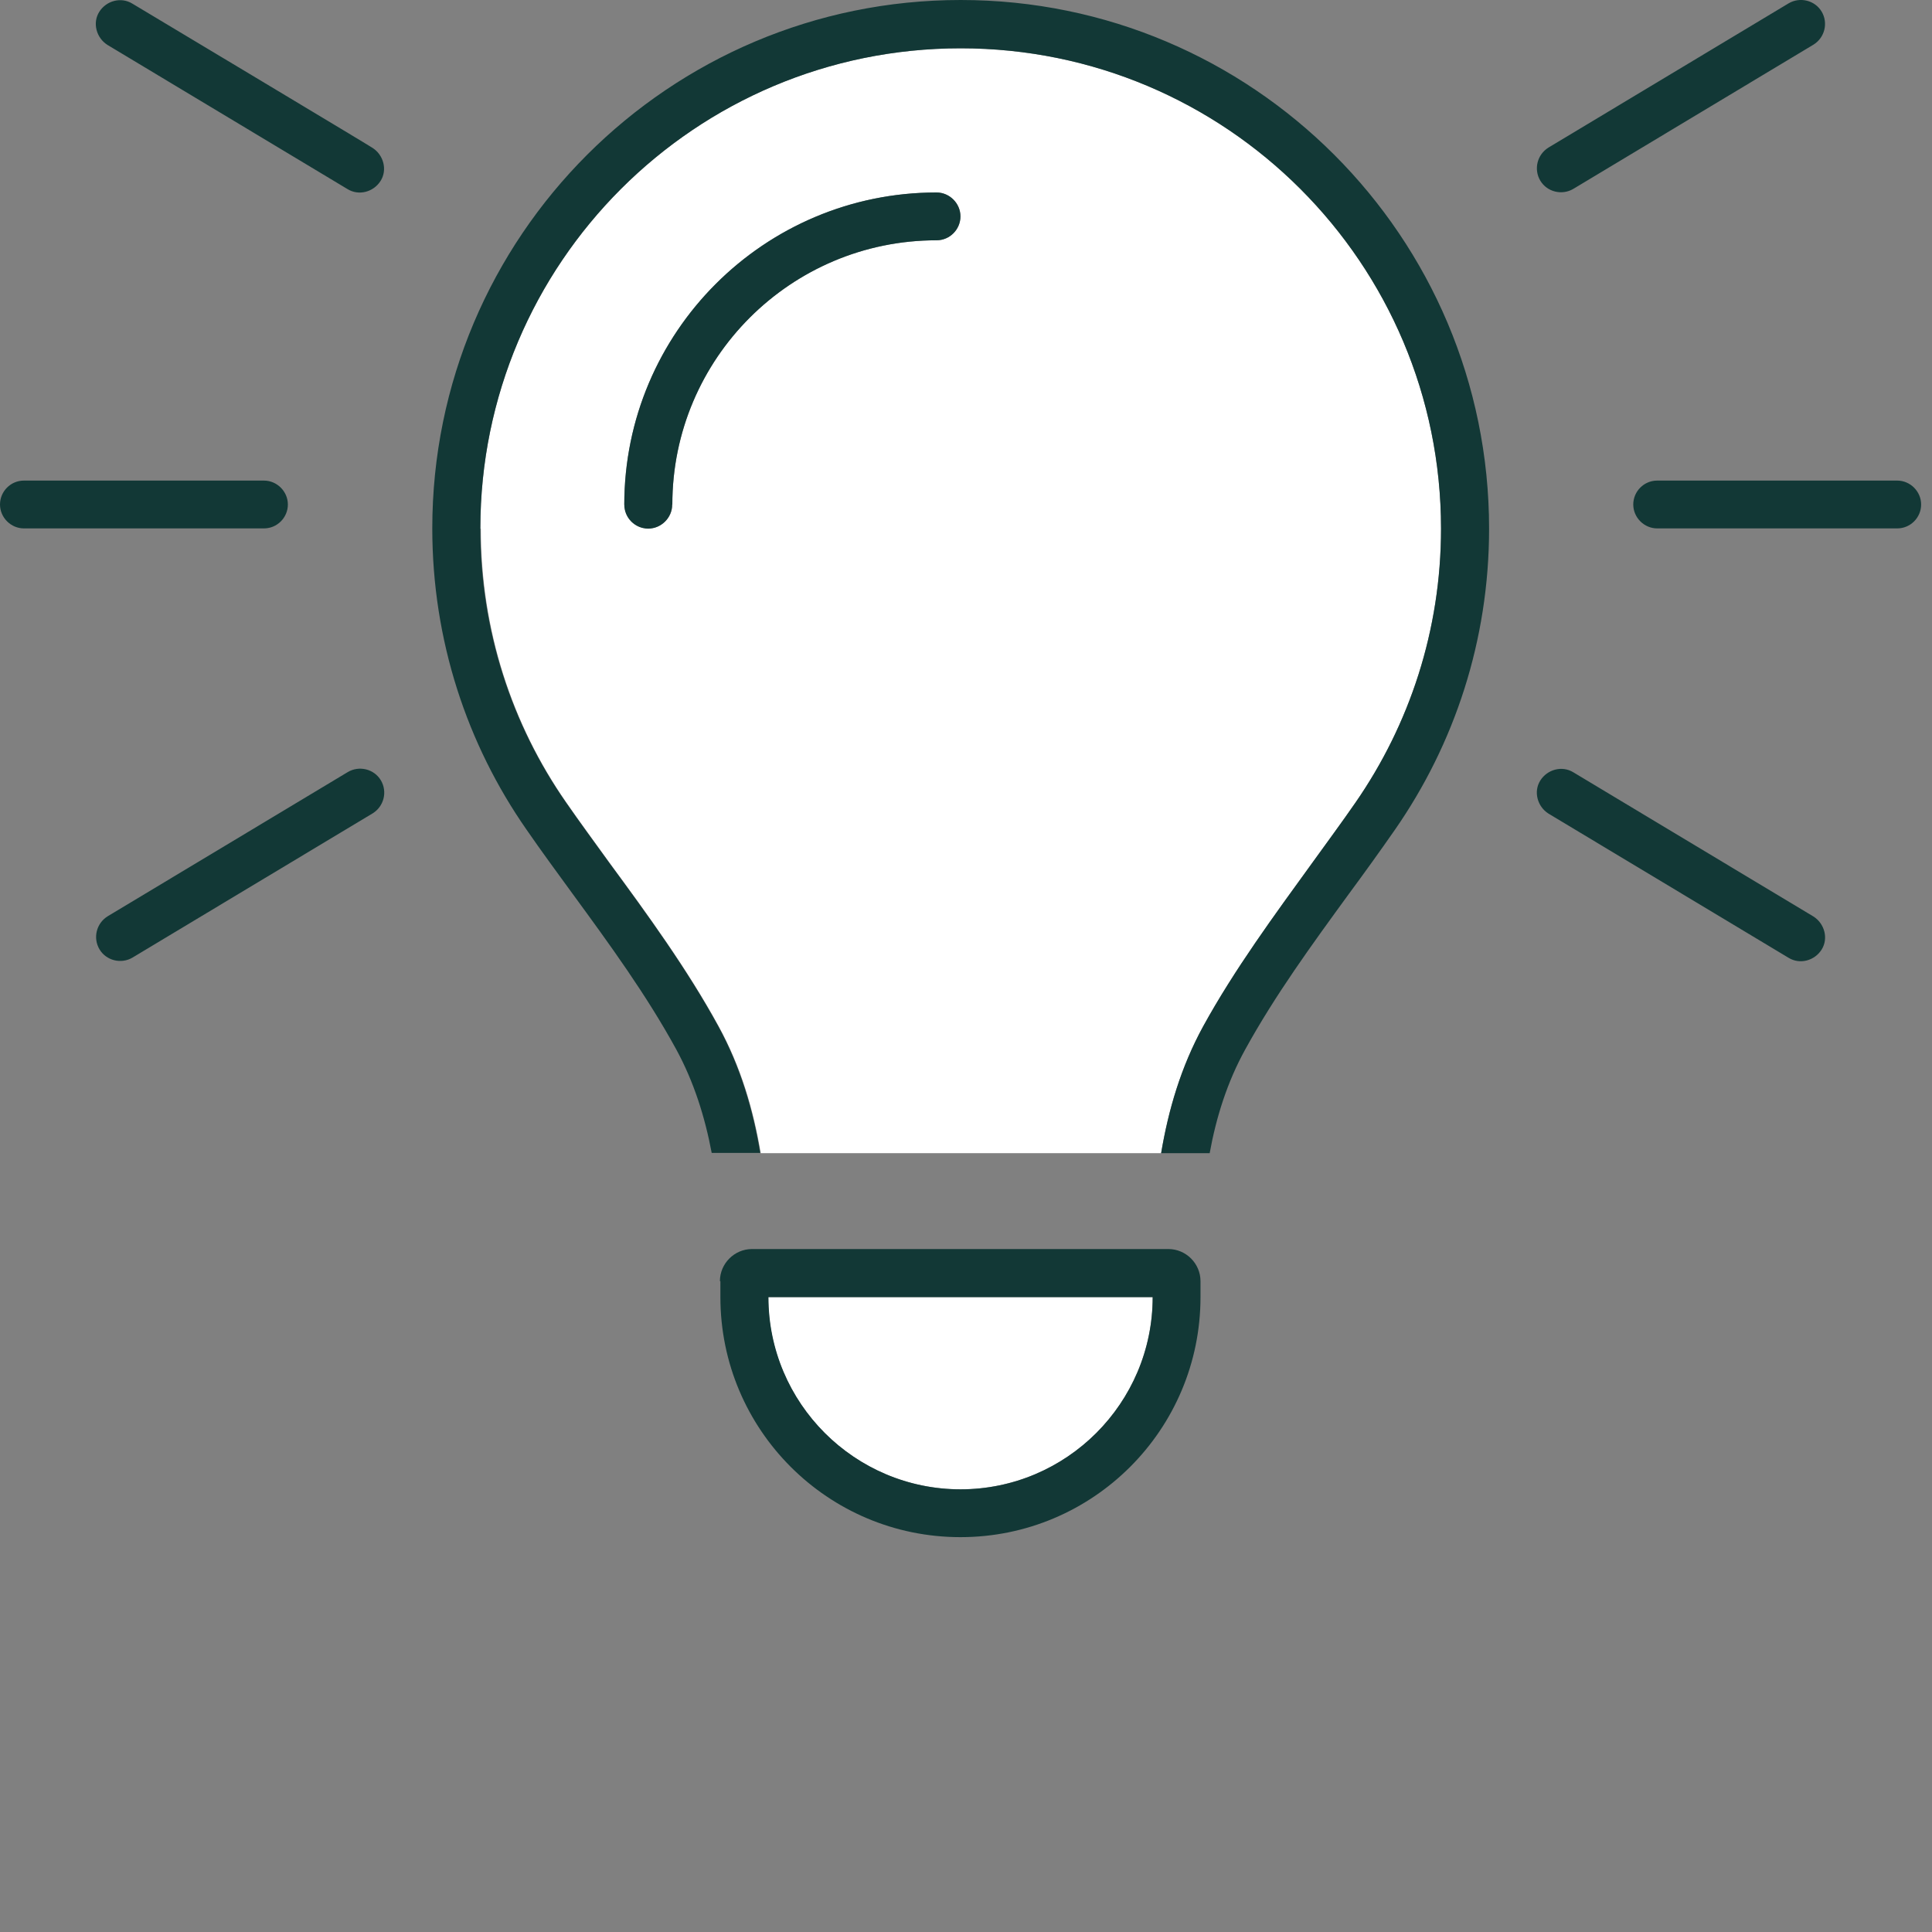
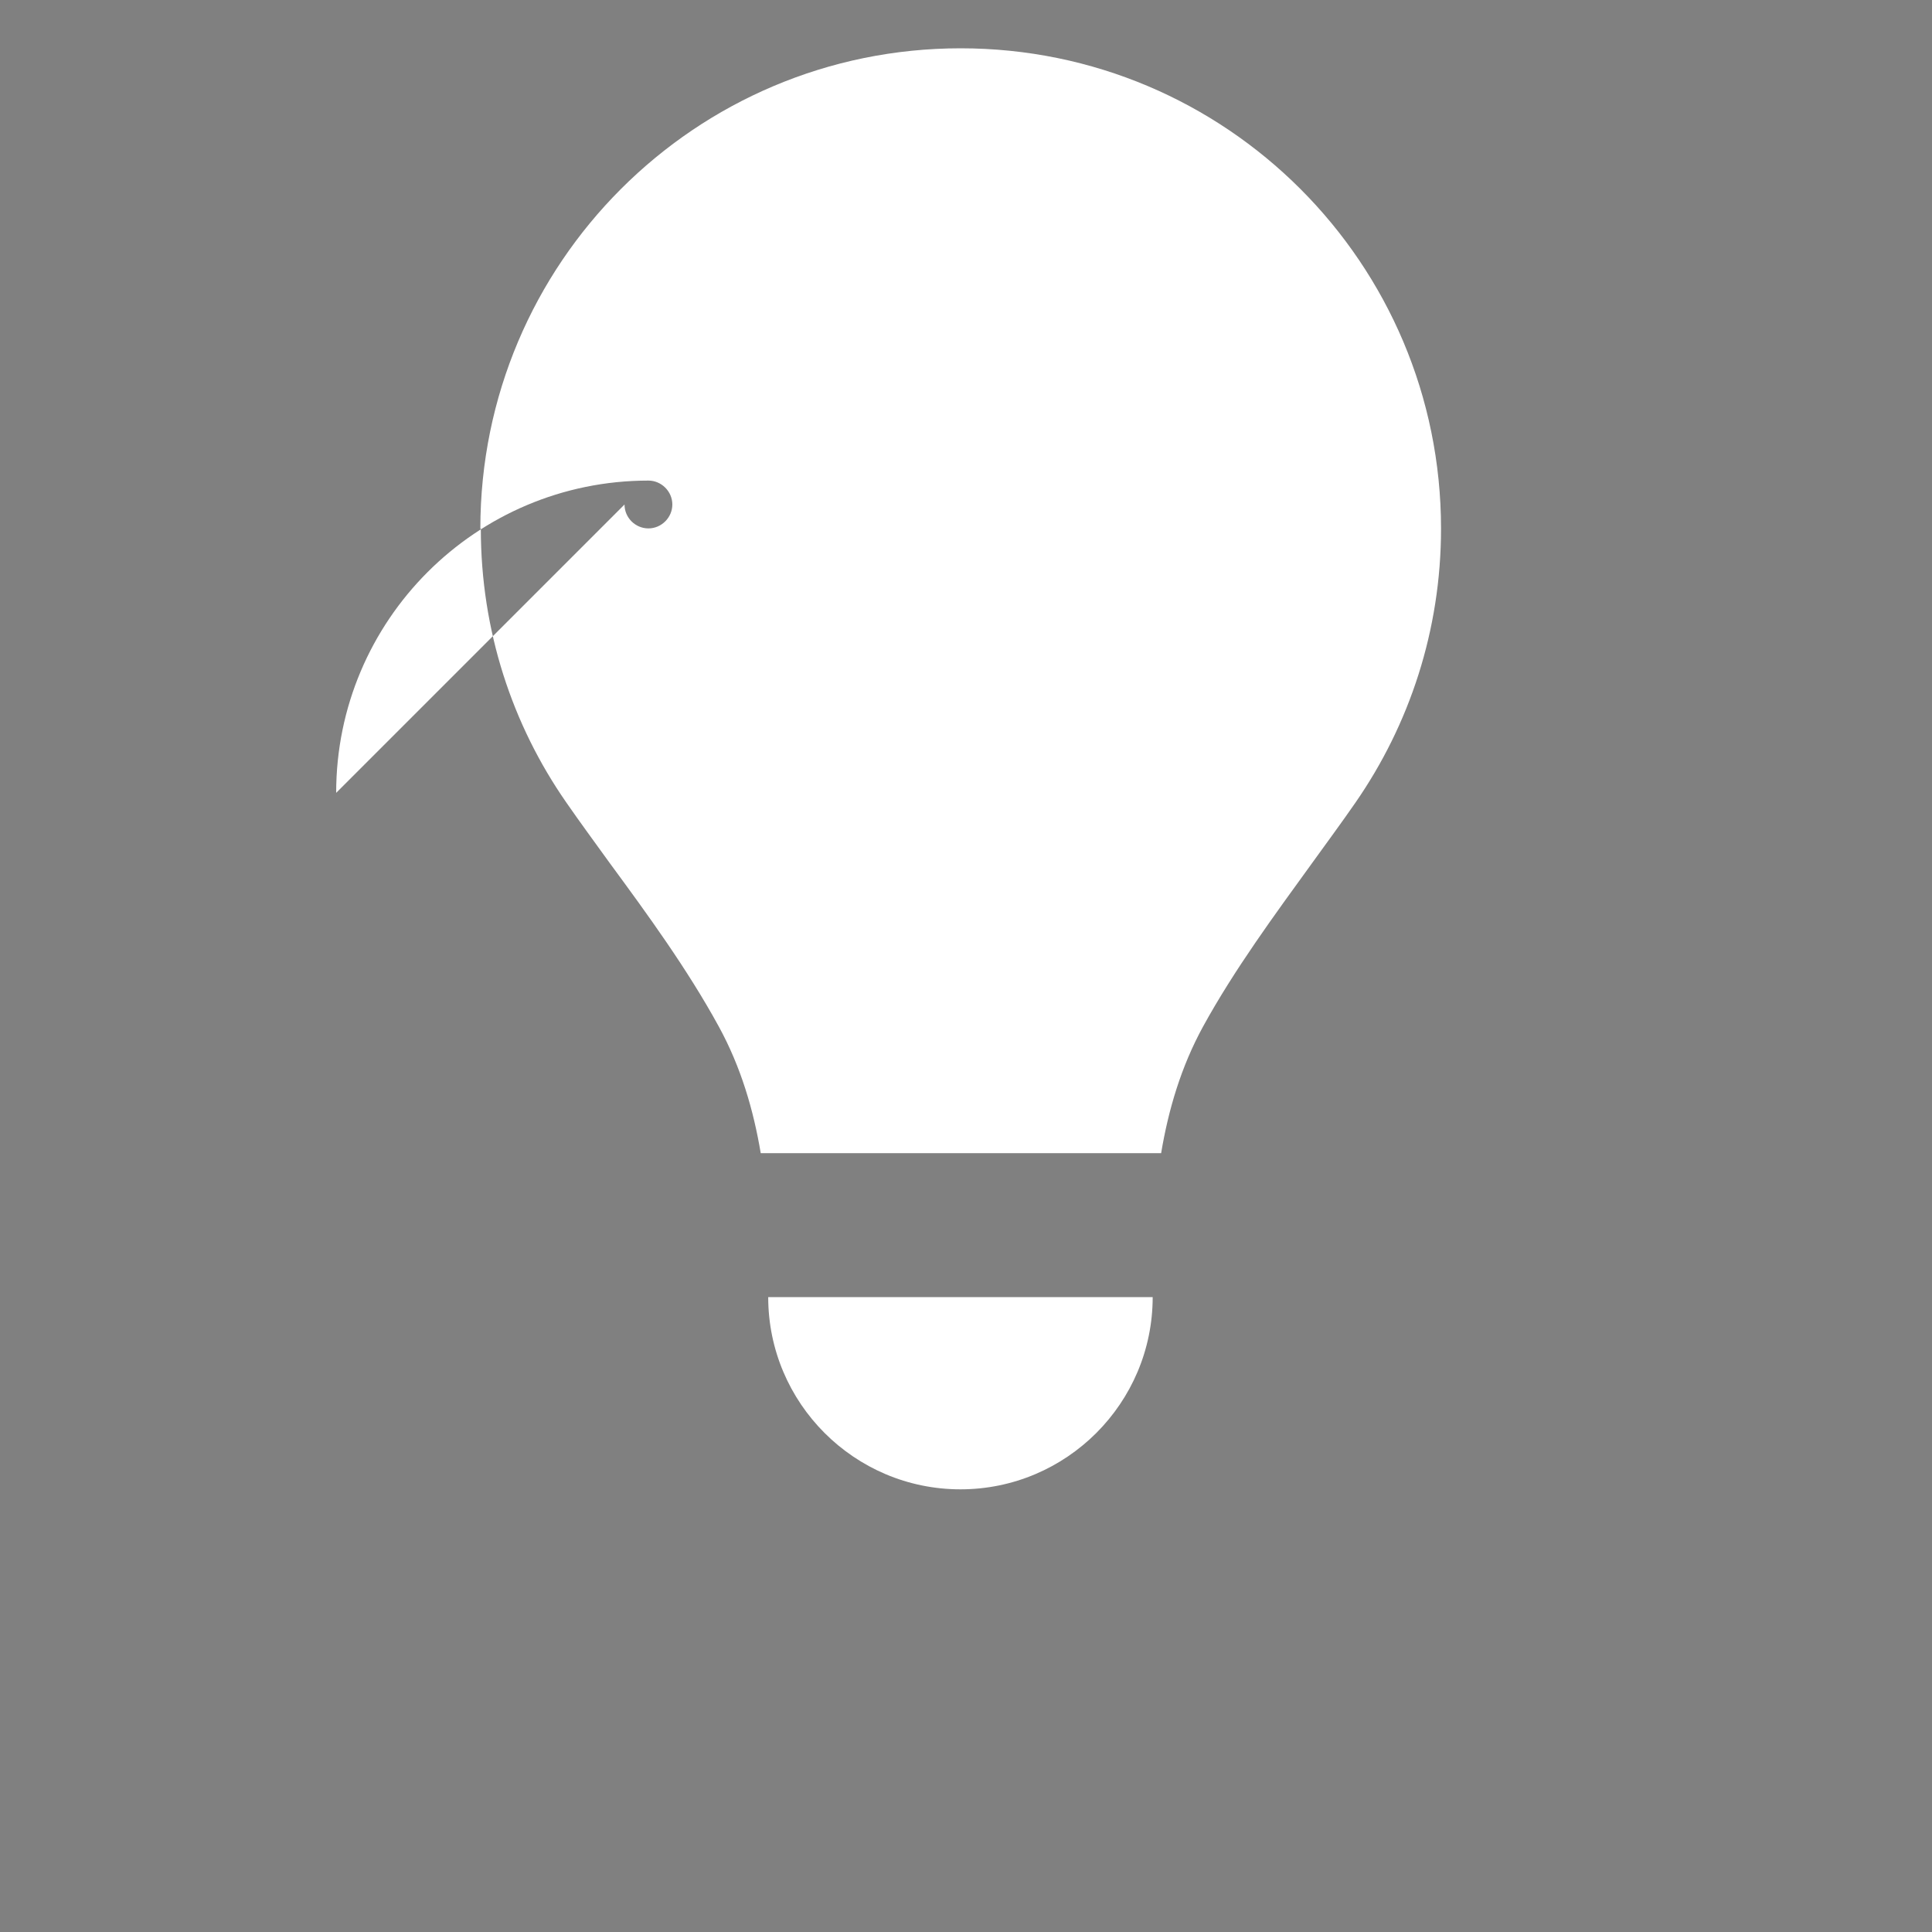
<svg xmlns="http://www.w3.org/2000/svg" id="Duotone" width="80" height="80" viewBox="0 0 80 80">
  <rect x="0" y="0" width="80" height="80" fill="#808080" stroke="none" />
  <defs>
    <style>
      .cls-1 {
        fill: #fff;
      }

      .cls-2 {
        fill: #123836;
      }
    </style>
  </defs>
  <g id="Lightbulb">
-     <path class="cls-1" d="M19.89,21.89C19.89,10.9,28.79,2,39.78,2s19.89,8.9,19.89,19.89c0,4.21-1.31,8.12-3.54,11.34-.56.81-1.18,1.65-1.8,2.51-1.55,2.14-3.22,4.41-4.51,6.76-.92,1.68-1.44,3.46-1.74,5.25h-16.58c-.3-1.79-.82-3.57-1.74-5.25-1.29-2.36-2.95-4.64-4.51-6.76-.62-.86-1.24-1.7-1.8-2.51-2.24-3.22-3.54-7.12-3.54-11.34h0ZM25.86,20.89c0,.55.45.99.99.99s.99-.45.99-.99c0-6.04,4.9-10.94,10.94-10.94.55,0,.99-.45.99-.99s-.45-.99-.99-.99c-7.14,0-12.93,5.79-12.93,12.93ZM31.82,53.71h15.91c0,4.39-3.57,7.96-7.96,7.96s-7.96-3.57-7.96-7.96Z" />
-     <path class="cls-2" d="M5.48.15c-.47-.29-1.08-.12-1.37.34-.29.46-.12,1.08.34,1.37l9.94,5.97c.47.29,1.08.12,1.37-.34s.12-1.08-.34-1.37C15.43,6.11,5.48.15,5.48.15ZM75.09,1.85c.47-.29.62-.9.34-1.37s-.9-.62-1.37-.34l-9.94,5.97c-.47.29-.62.9-.34,1.37s.9.62,1.37.34c0,0,9.94-5.97,9.94-5.97ZM.99,19.9c-.55,0-.99.45-.99.99s.45.99.99.99h9.94c.55,0,.99-.45.99-.99s-.45-.99-.99-.99H.99ZM68.62,19.9c-.55,0-.99.45-.99.99s.45.99.99.99h9.94c.55,0,.99-.45.99-.99s-.45-.99-.99-.99h-9.94ZM15.43,33.68c.47-.29.62-.9.34-1.37s-.9-.62-1.37-.34l-9.94,5.97c-.47.29-.62.9-.34,1.37s.9.62,1.37.34c0,0,9.94-5.97,9.94-5.97ZM65.15,31.98c-.47-.29-1.08-.12-1.37.34s-.12,1.08.34,1.37l9.94,5.97c.47.29,1.08.12,1.37-.34s.12-1.08-.34-1.37l-9.94-5.97ZM59.67,21.89c0,4.21-1.31,8.12-3.54,11.34-.56.81-1.18,1.65-1.8,2.51-1.55,2.14-3.22,4.41-4.51,6.76-.92,1.68-1.44,3.46-1.74,5.25h2.01c.27-1.49.73-2.95,1.47-4.29,1.23-2.24,2.76-4.34,4.29-6.44h0c.65-.88,1.29-1.77,1.91-2.66,2.46-3.54,3.9-7.83,3.9-12.47C61.66,9.8,51.86,0,39.78,0s-21.88,9.8-21.88,21.88c0,4.64,1.44,8.94,3.9,12.47.62.9,1.27,1.78,1.91,2.66h0c1.53,2.09,3.06,4.19,4.29,6.44.73,1.34,1.19,2.8,1.47,4.29h2.01c-.3-1.79-.82-3.57-1.74-5.25-1.29-2.36-2.95-4.64-4.51-6.76h0c-.62-.86-1.24-1.7-1.8-2.51-2.24-3.22-3.54-7.12-3.54-11.34C19.89,10.9,28.79,2,39.78,2s19.89,8.9,19.89,19.89h0ZM27.84,20.89c0-6.04,4.9-10.94,10.94-10.94.55,0,.99-.45.99-.99s-.45-.99-.99-.99c-7.14,0-12.93,5.79-12.93,12.93,0,.55.45.99.99.99s.99-.45.99-.99ZM39.78,61.67c-4.39,0-7.96-3.57-7.96-7.96h15.91c0,4.39-3.57,7.96-7.96,7.96ZM29.83,53.05v.66c0,5.49,4.45,9.94,9.94,9.94s9.94-4.45,9.94-9.94v-.66c0-.73-.6-1.33-1.33-1.33h-17.24c-.73,0-1.33.6-1.33,1.33h.01Z" />
+     <path class="cls-1" d="M19.89,21.89C19.89,10.9,28.79,2,39.78,2s19.89,8.9,19.89,19.89c0,4.21-1.31,8.12-3.54,11.34-.56.81-1.18,1.65-1.8,2.51-1.55,2.14-3.22,4.41-4.51,6.76-.92,1.68-1.44,3.46-1.74,5.25h-16.58c-.3-1.79-.82-3.57-1.74-5.25-1.29-2.36-2.95-4.64-4.51-6.76-.62-.86-1.24-1.7-1.8-2.51-2.24-3.22-3.54-7.12-3.54-11.34h0ZM25.86,20.89c0,.55.45.99.99.99s.99-.45.99-.99s-.45-.99-.99-.99c-7.14,0-12.93,5.79-12.93,12.93ZM31.82,53.71h15.91c0,4.39-3.57,7.96-7.96,7.96s-7.96-3.57-7.96-7.96Z" />
  </g>
</svg>